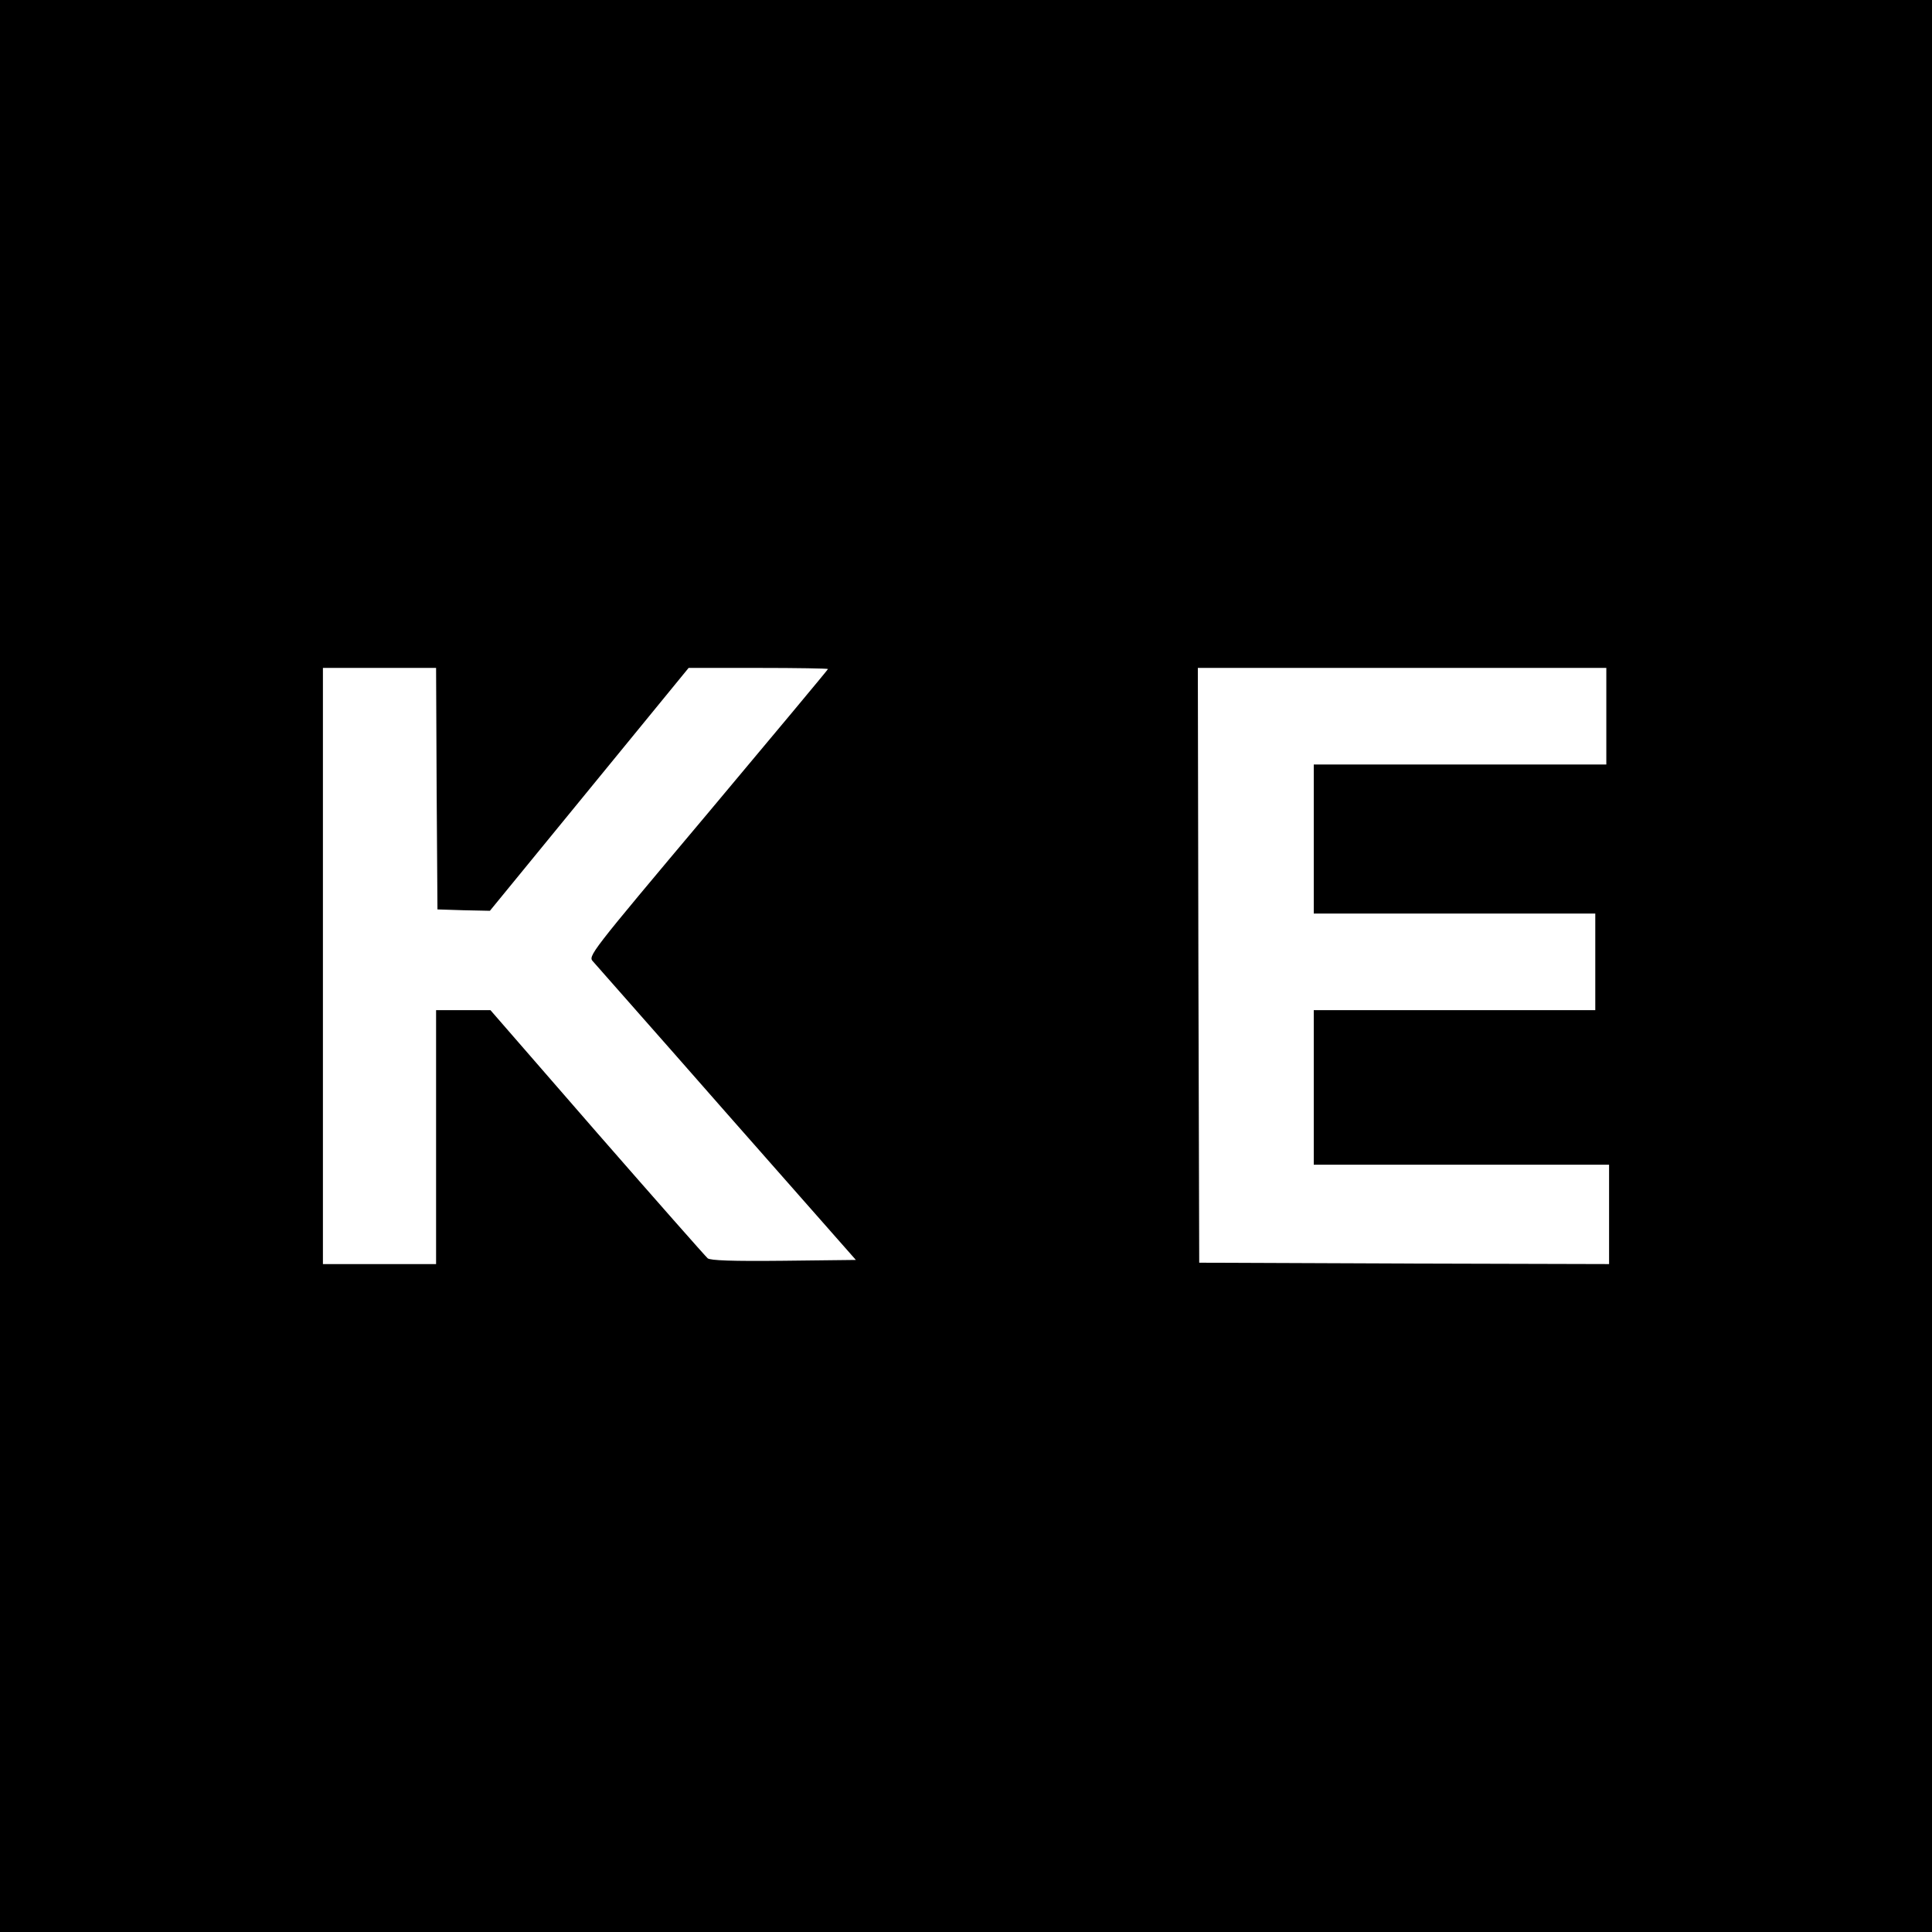
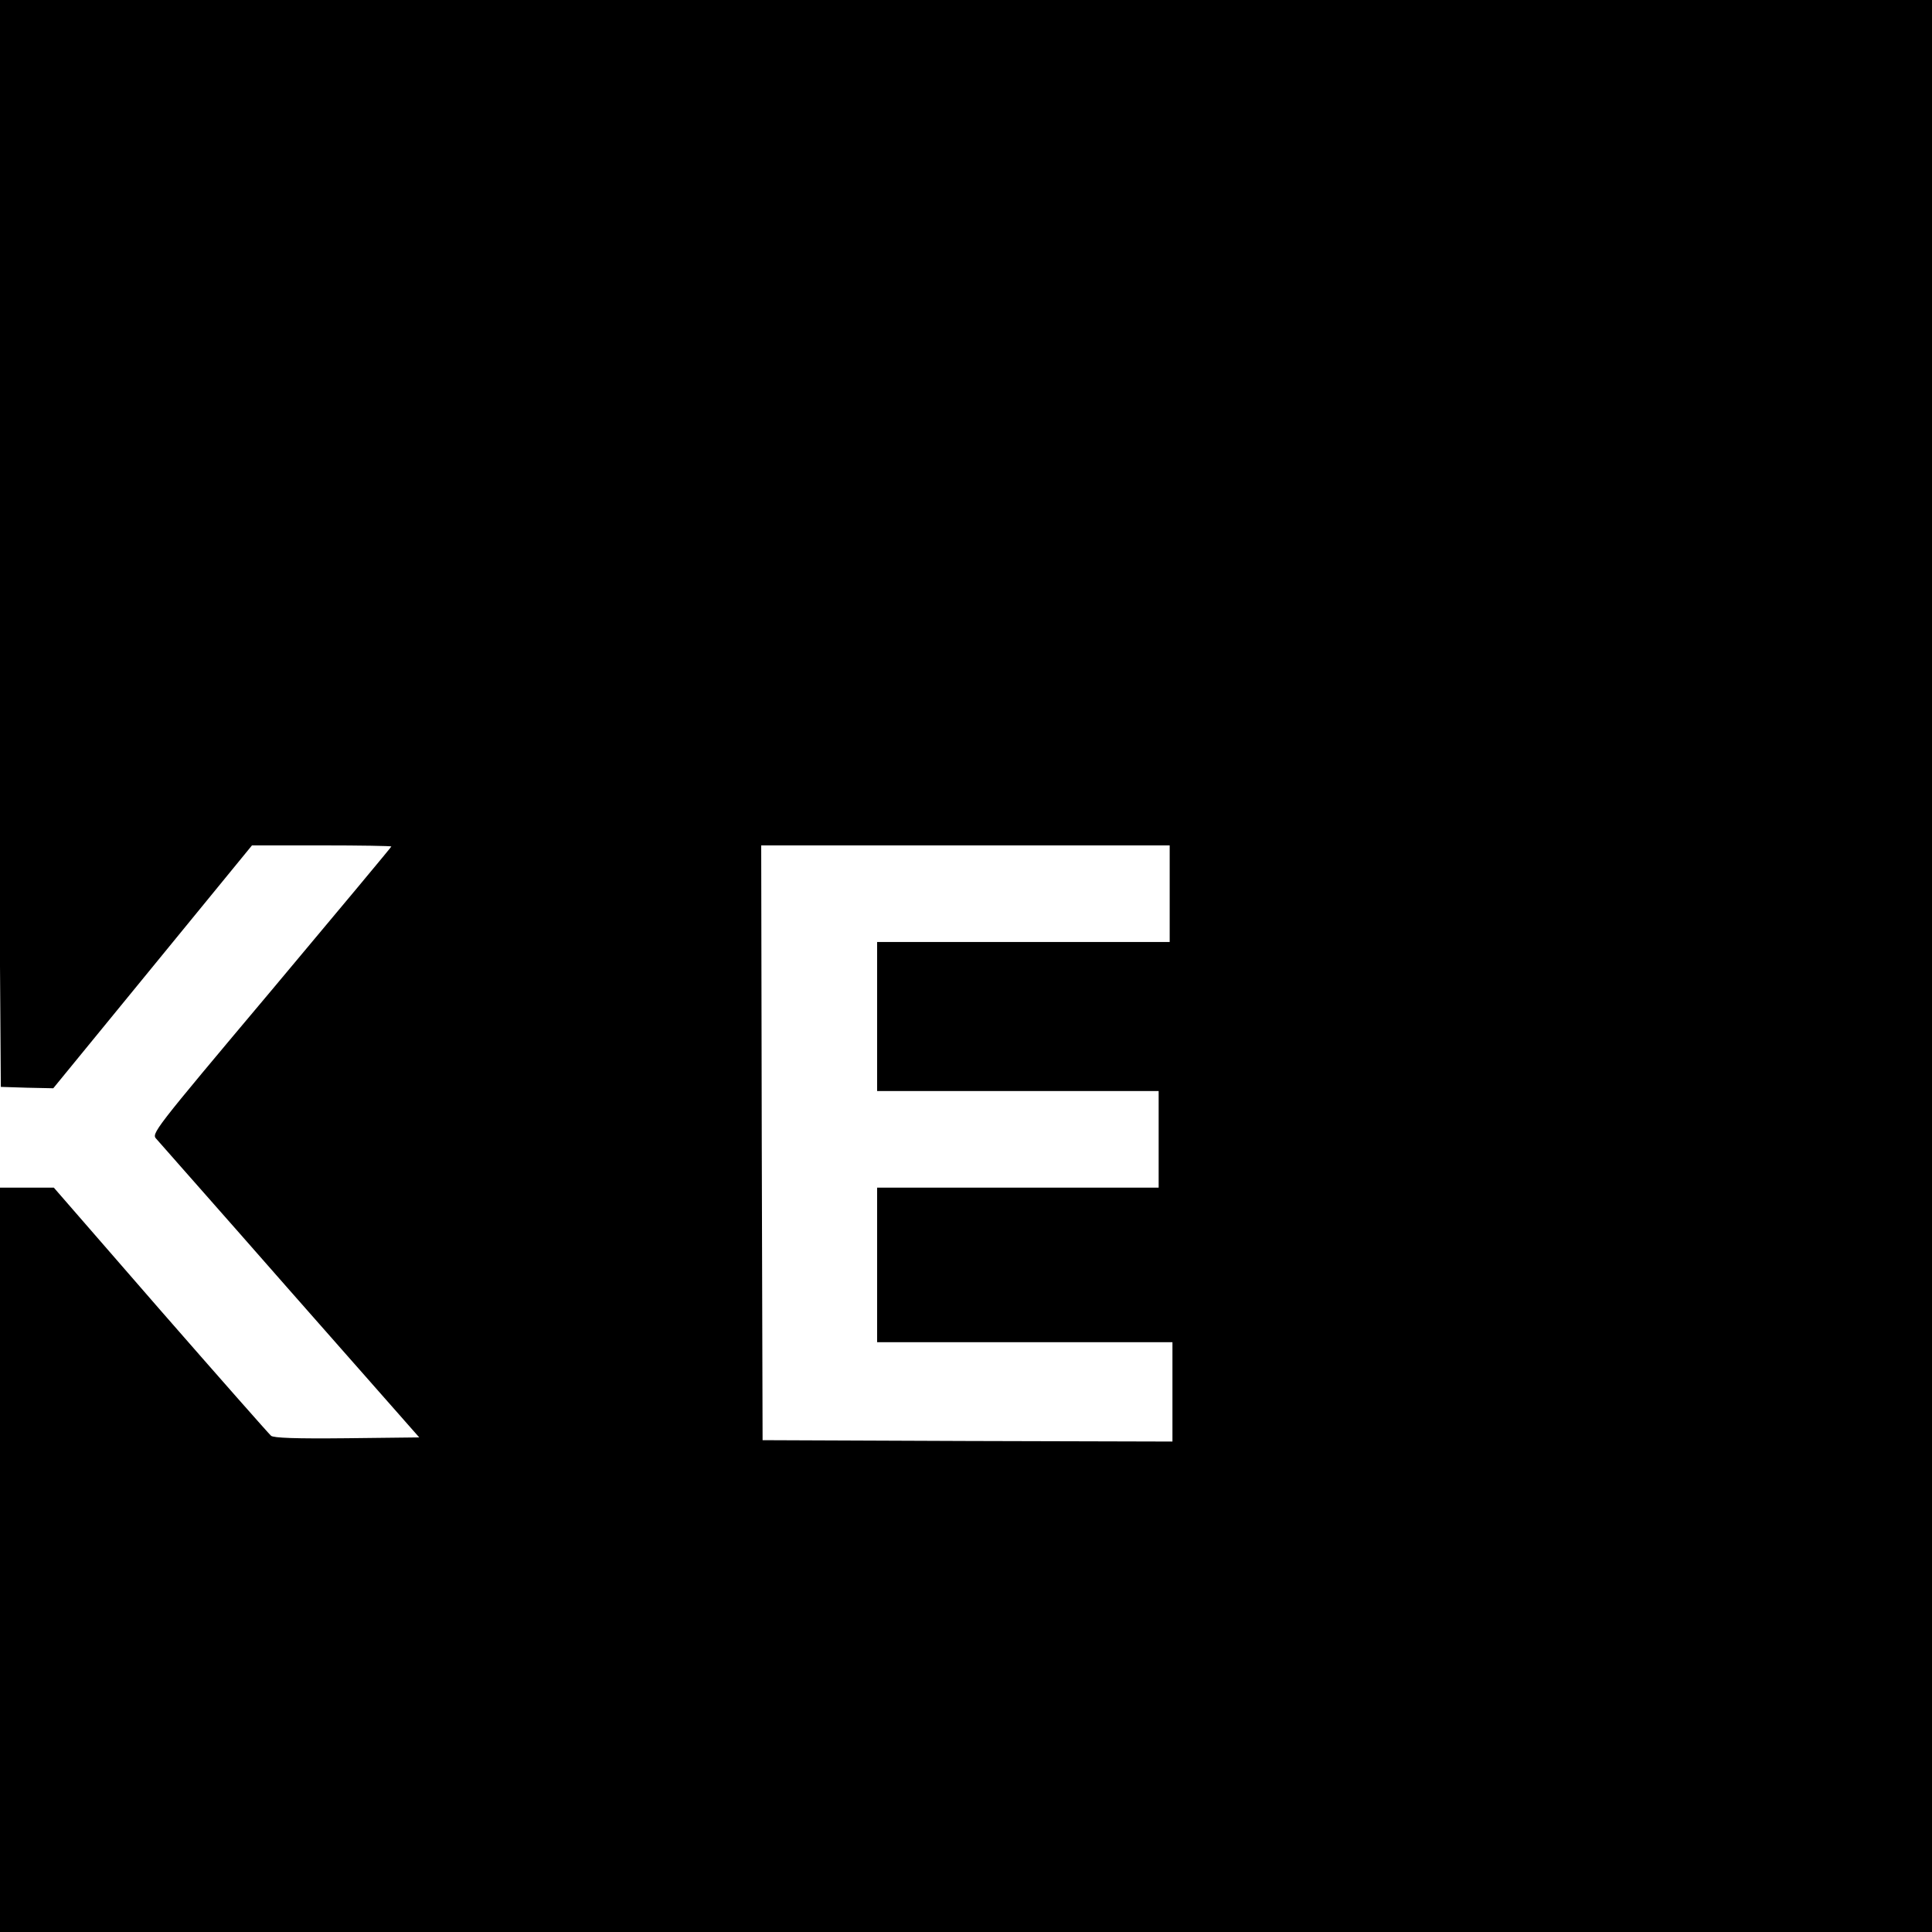
<svg xmlns="http://www.w3.org/2000/svg" version="1.0" width="700pt" height="700pt" viewBox="0 0 700 700" preserveAspectRatio="xMidYMid meet">
  <g transform="translate(0,700) scale(0.1,-0.1)" fill="#000000" stroke="none">
-     <path d="M0 3500 l0 -3500 3500 0 3500 0 0 3500 0 3500 -3500 0 -3500 0 0 -3500z m1582 643 l3 -438 95 -3 95 -2 360 440 360 440 253 0 c138 0 252 -2 252 -4 0 -2 -196 -237 -435 -522 -433 -515 -435 -518 -416 -538 10 -12 229 -259 485 -551 l467 -530 -262 -3 c-186 -2 -266 1 -275 9 -8 7 -188 211 -401 455 l-386 444 -99 0 -98 0 0 -460 0 -460 -205 0 -205 0 0 1080 0 1080 205 0 205 0 2 -437z m4238 262 l0 -175 -530 0 -530 0 0 -270 0 -270 510 0 510 0 0 -175 0 -175 -510 0 -510 0 0 -280 0 -280 535 0 535 0 0 -180 0 -180 -742 2 -743 3 -3 1078 -2 1077 740 0 740 0 0 -175z" />
+     <path d="M0 3500 l0 -3500 3500 0 3500 0 0 3500 0 3500 -3500 0 -3500 0 0 -3500z l3 -438 95 -3 95 -2 360 440 360 440 253 0 c138 0 252 -2 252 -4 0 -2 -196 -237 -435 -522 -433 -515 -435 -518 -416 -538 10 -12 229 -259 485 -551 l467 -530 -262 -3 c-186 -2 -266 1 -275 9 -8 7 -188 211 -401 455 l-386 444 -99 0 -98 0 0 -460 0 -460 -205 0 -205 0 0 1080 0 1080 205 0 205 0 2 -437z m4238 262 l0 -175 -530 0 -530 0 0 -270 0 -270 510 0 510 0 0 -175 0 -175 -510 0 -510 0 0 -280 0 -280 535 0 535 0 0 -180 0 -180 -742 2 -743 3 -3 1078 -2 1077 740 0 740 0 0 -175z" />
  </g>
</svg>